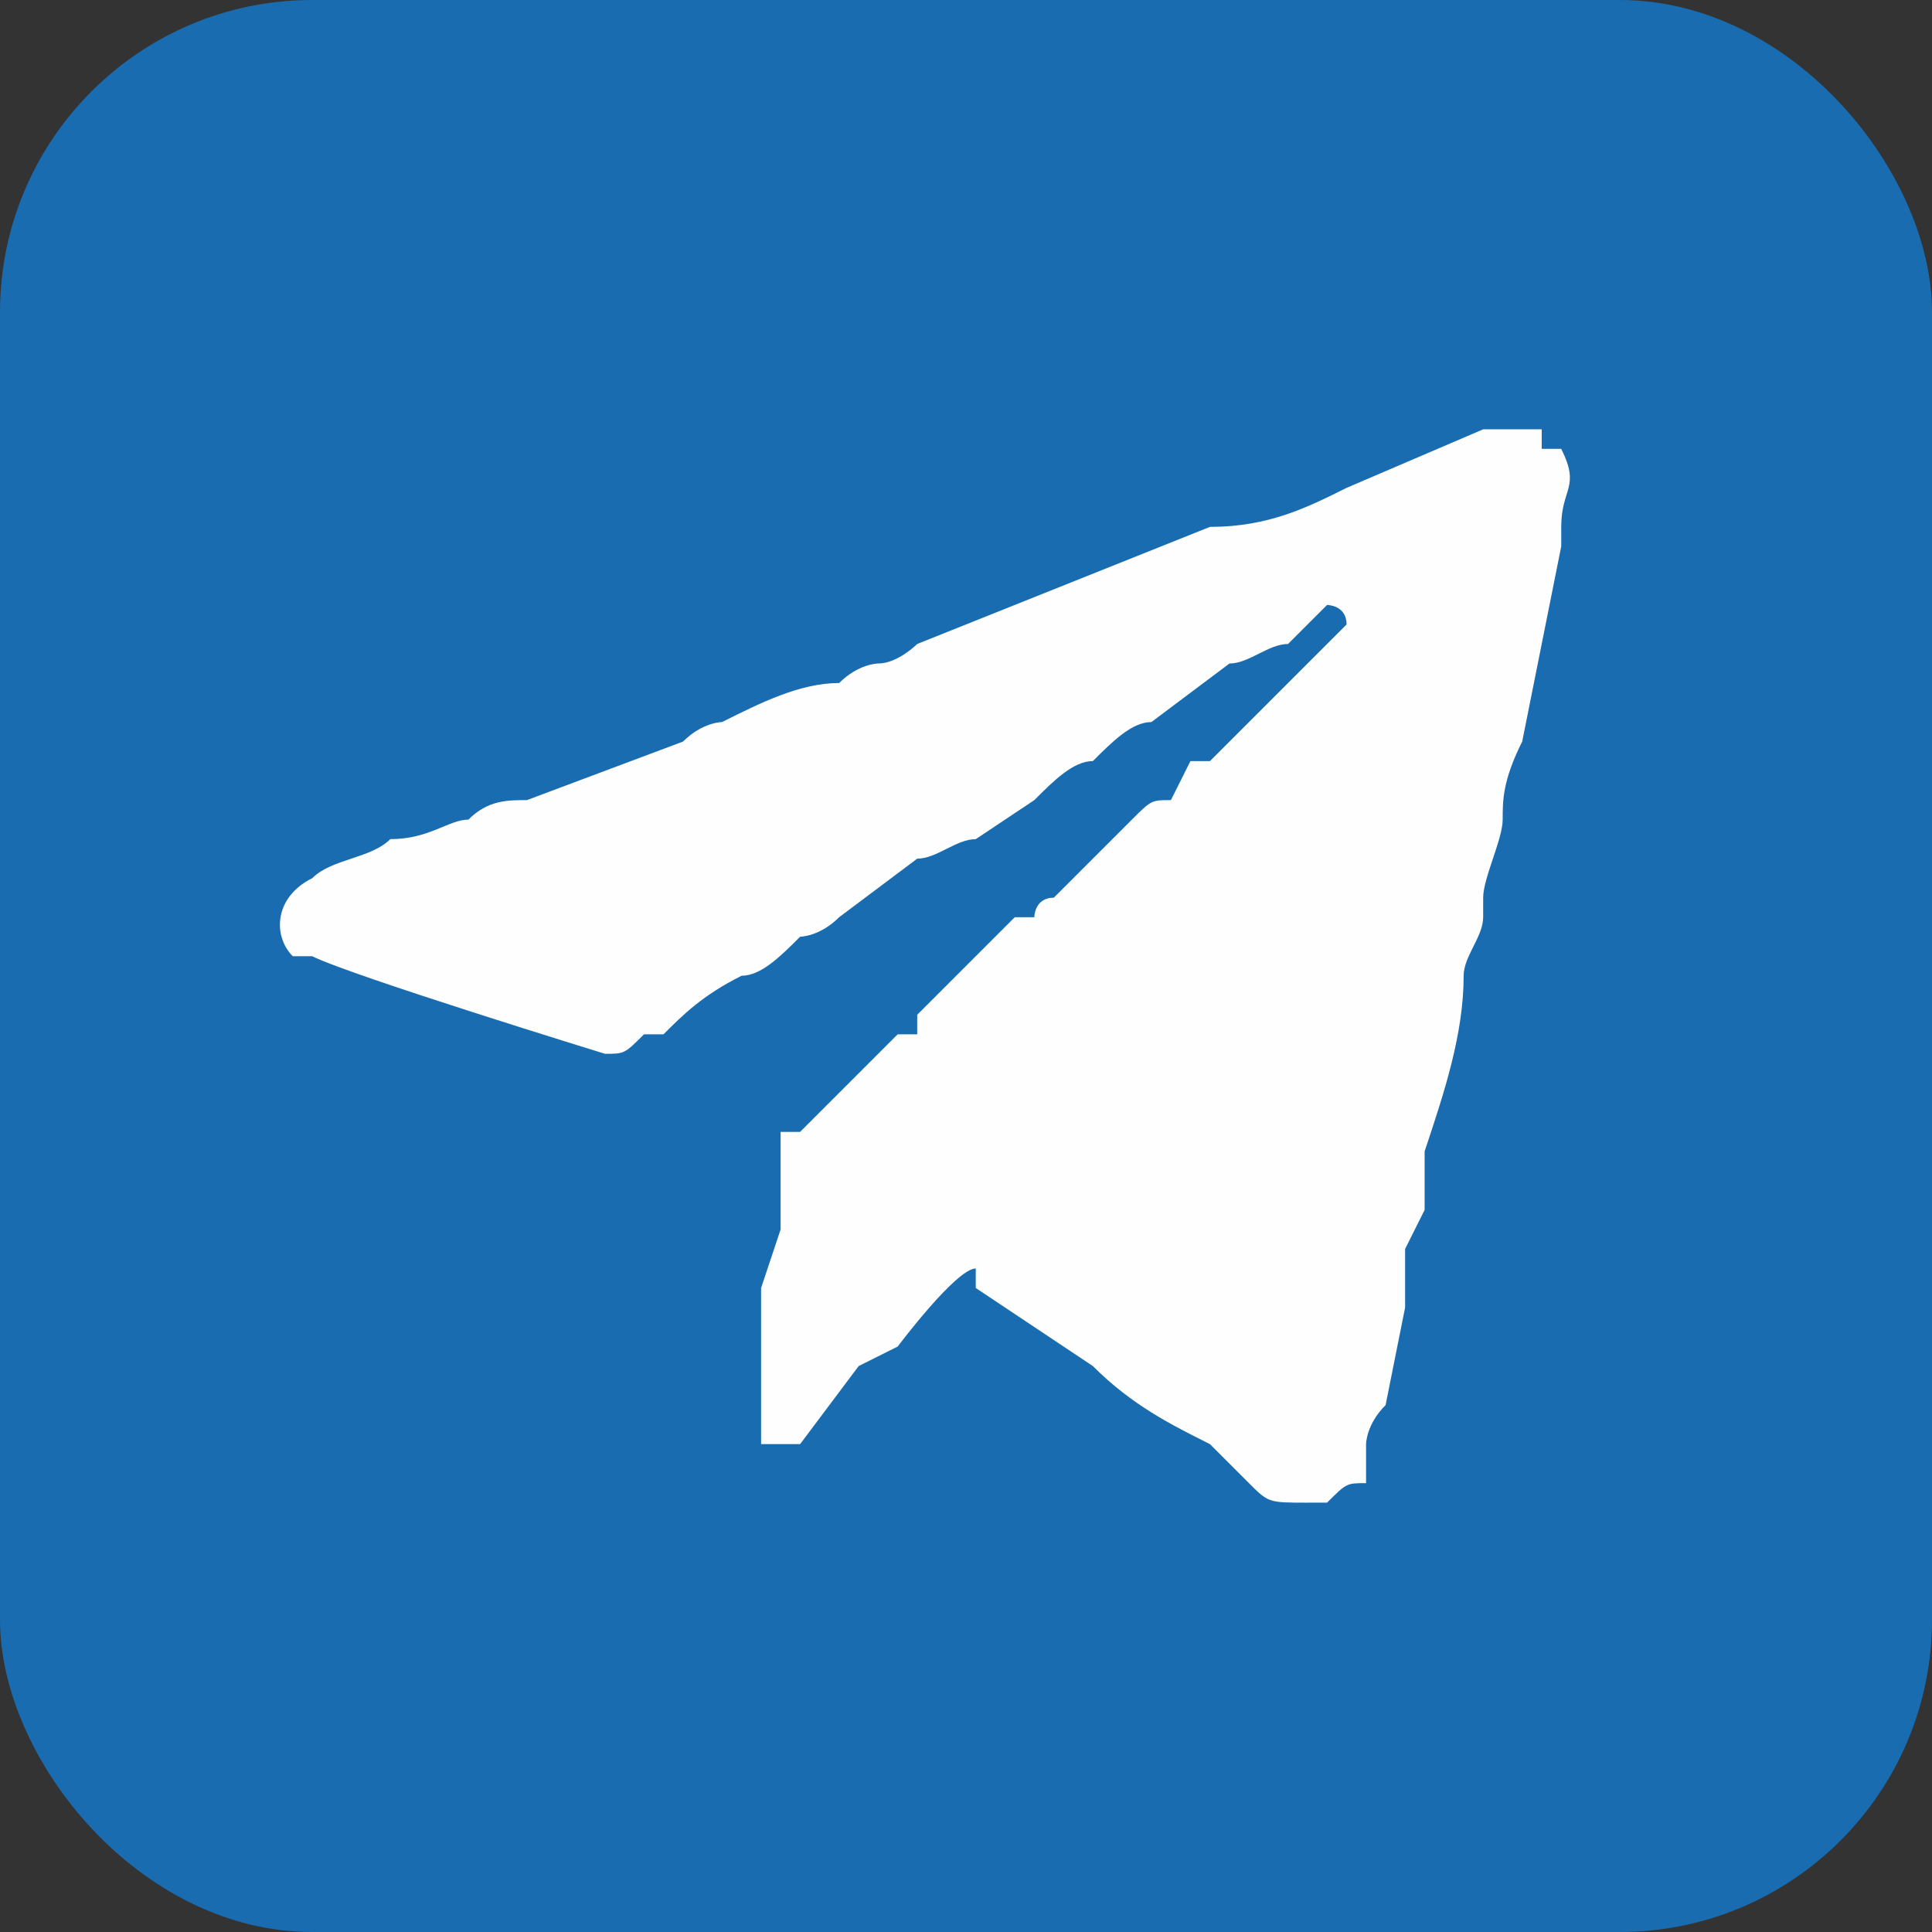
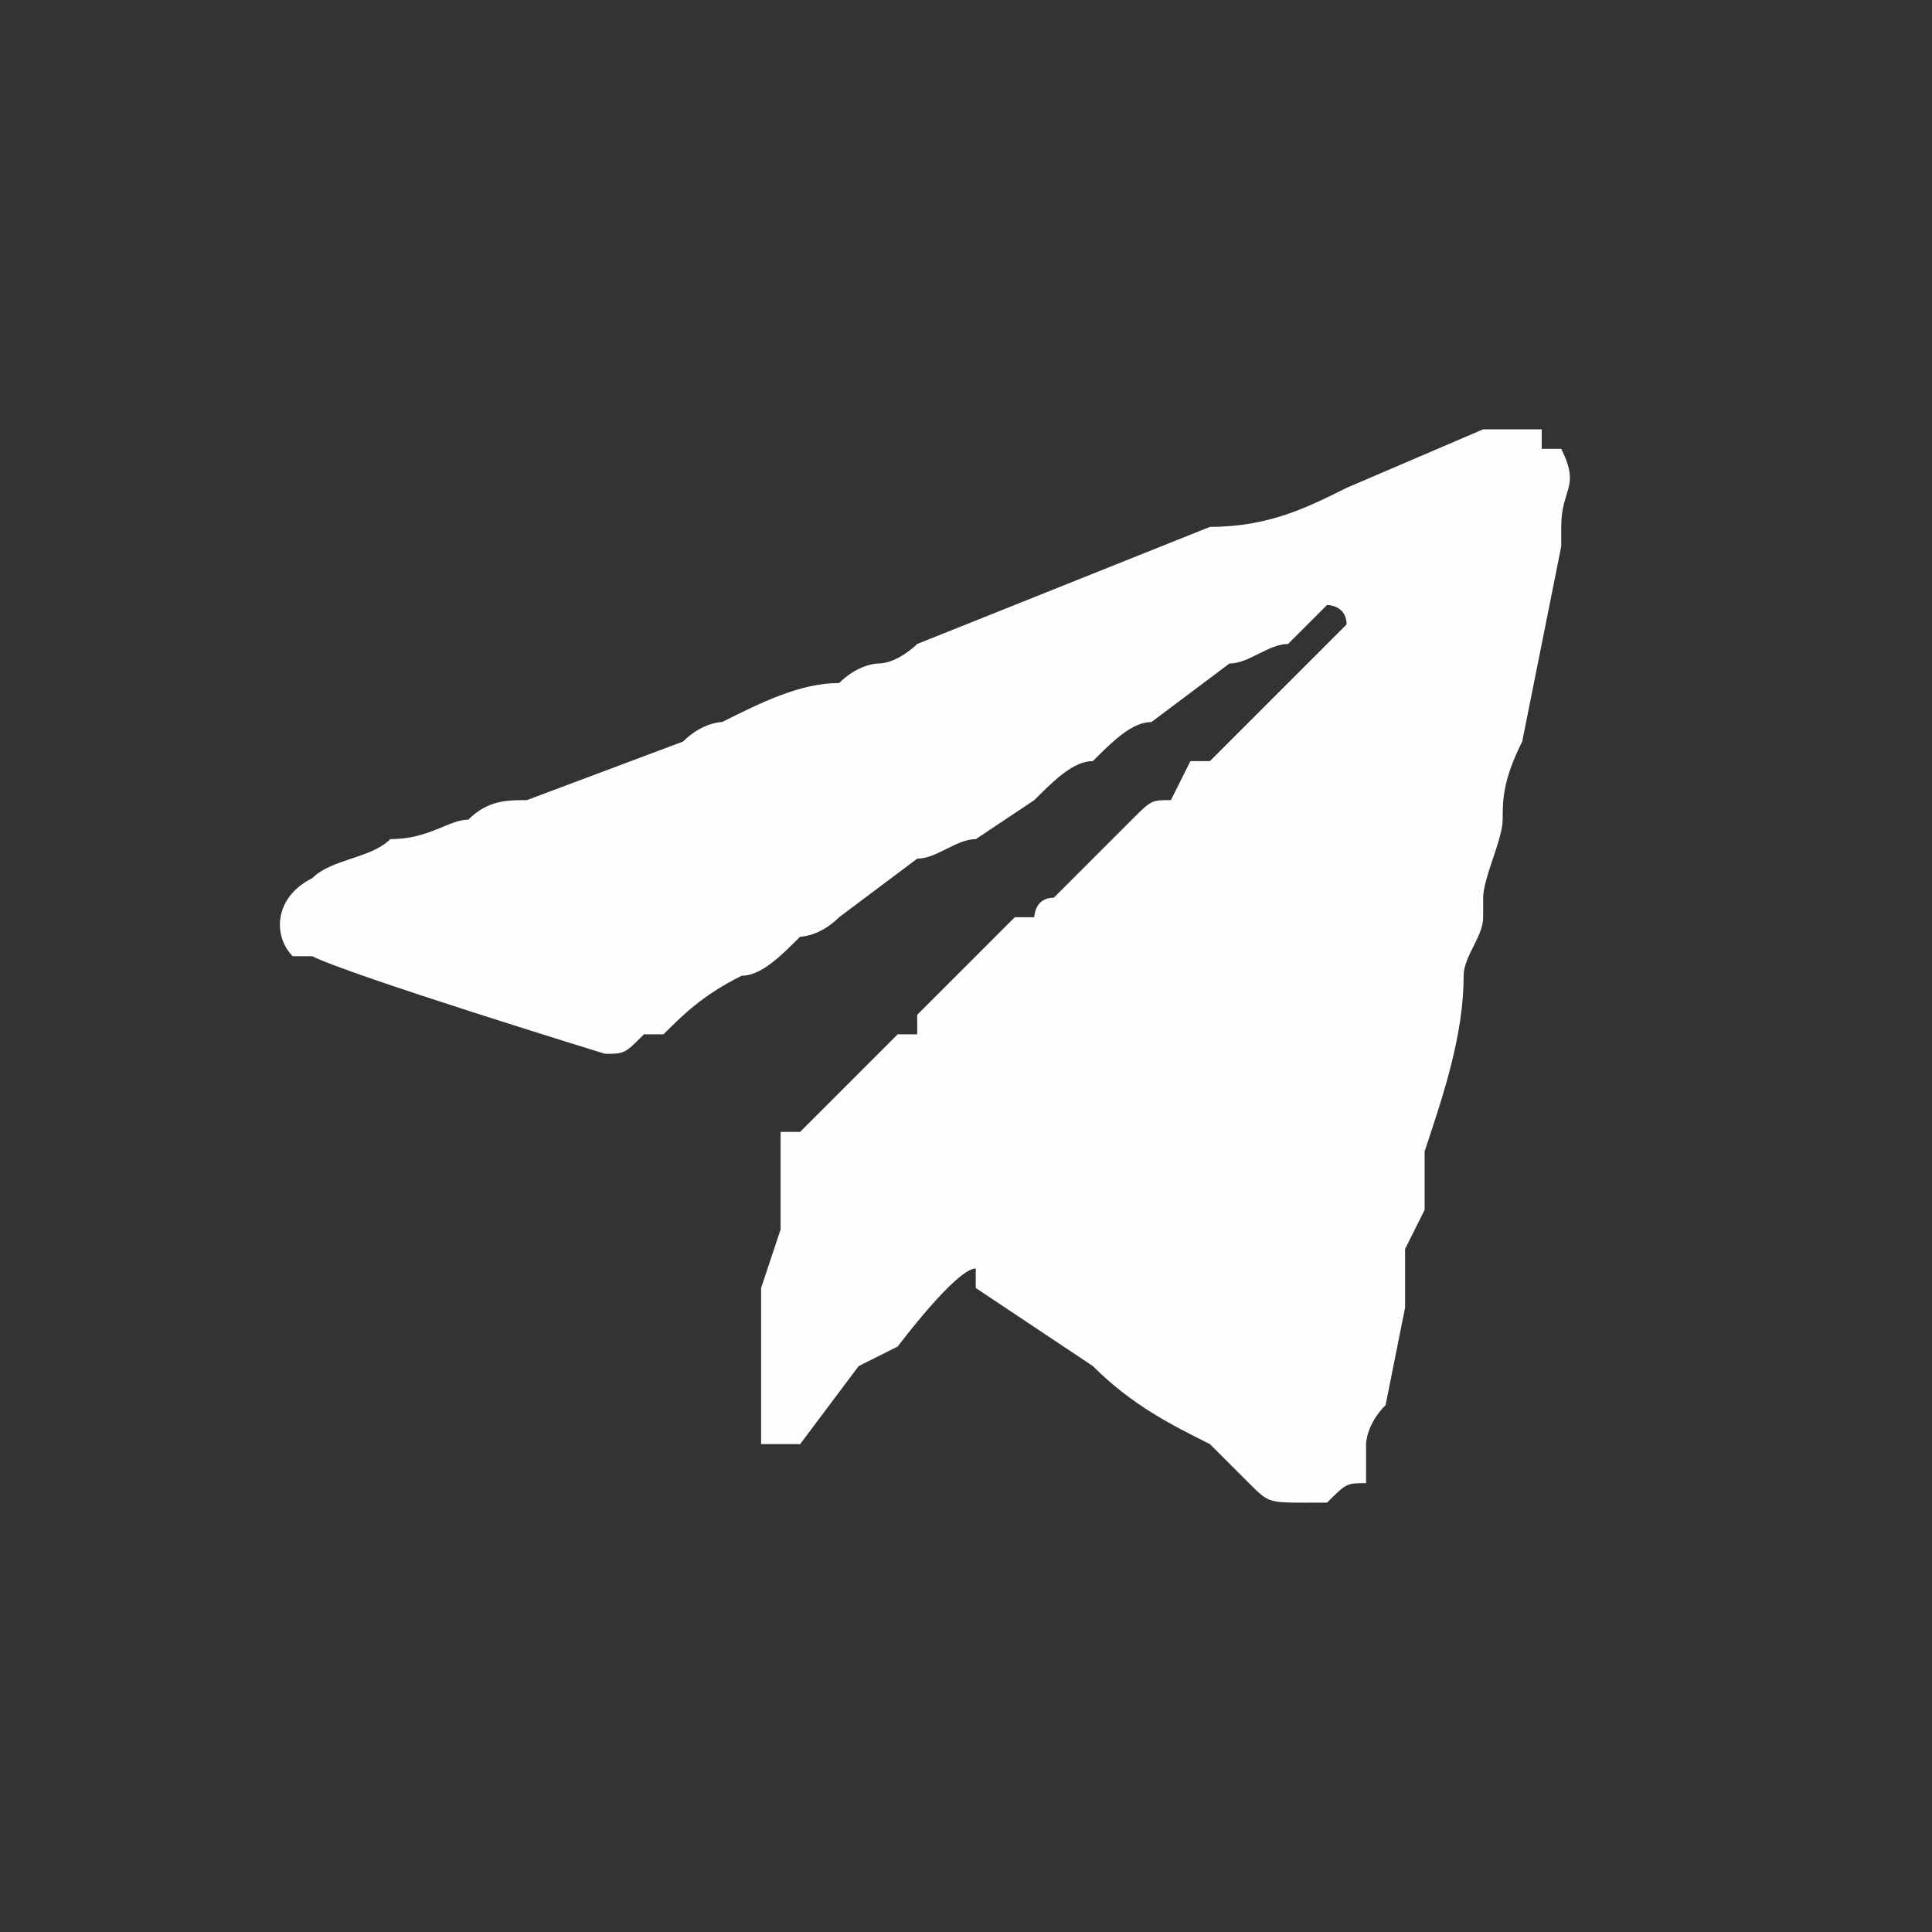
<svg xmlns="http://www.w3.org/2000/svg" xml:space="preserve" width="102px" height="102px" version="1.1" style="shape-rendering:geometricPrecision; text-rendering:geometricPrecision; image-rendering:optimizeQuality; fill-rule:evenodd; clip-rule:evenodd" viewBox="0 0 0.99 0.99">
  <rect x="0" y="0" width="0.99" height="0.99" fill="#333333" stroke="none" />
  <defs>
    <style type="text/css">
   
    .fil1 {fill:#FEFEFE}
    .fil0 {fill:#196CB0}
   
  </style>
  </defs>
  <g id="Слой_x0020_1">
-     <rect class="fil0" width="0.99" height="0.99" rx="0.16" ry="0.16" />
    <path class="fil1" d="M0.67 0.77c-0.02,0 -0.02,0 -0.03,-0.01l-0.02 -0.02c-0.02,-0.01 -0.04,-0.02 -0.06,-0.04 0,0 0,0 0,0l-0.06 -0.04c0,0 0,0 0,0 0,-0.01 0,-0.01 0,-0.01 -0.01,0 -0.04,0.04 -0.04,0.04l-0.02 0.01c0,0 0,0 0,0l-0.03 0.04c-0.01,0 -0.01,0 -0.02,0 0,0 0,0 0,0l0 -0.02c0,-0.01 0,-0.02 0,-0.03 0,-0.01 0,-0.01 0,-0.02 0,0 0,0 0,-0.01l0.01 -0.03c0,0 0,-0.01 0,-0.02l0 -0.02c0,0 0,-0.01 0,-0.01 0,0 0,0 0.01,0l0.04 -0.04c0,0 0,0 0.01,-0.01 0,0 0,0 0,0l0.01 0c0,-0.01 0,-0.01 0,-0.01 0,0 0.01,-0.01 0.01,-0.01l0.03 -0.03c0,0 0,0 0,0 0,0 0,0 0,0l0.01 -0.01c0.01,0 0.01,0 0.01,0 0,0 0,0 0,0 0,0 0,-0.01 0.01,-0.01l0.03 -0.03c0,0 0,0 0,0l0.01 -0.01c0.01,-0.01 0.01,-0.01 0.02,-0.01l0.01 -0.02c0,0 0,0 0,0l0 0c0,0 0,0 0.01,0 0,0 0,0 0,0 0,0 0,0 0,0l0.03 -0.03c0,0 0,0 0,0l0.01 -0.01c0,0 0.01,-0.01 0.01,-0.01 0,0 0,0 0,0l0.01 -0.01c0,0 0,0 0,0 0.01,-0.01 0.01,-0.01 0.01,-0.01 0,-0.01 -0.01,-0.01 -0.01,-0.01l-0.02 0.02c0,0 0,0 0,0 -0.01,0 -0.02,0.01 -0.03,0.01l-0.04 0.03c-0.01,0 -0.02,0.01 -0.03,0.02 -0.01,0 -0.02,0.01 -0.03,0.02l-0.03 0.02c-0.01,0 -0.02,0.01 -0.03,0.01l-0.04 0.03c-0.01,0.01 -0.02,0.01 -0.02,0.01 -0.01,0.01 -0.02,0.02 -0.03,0.02 -0.02,0.01 -0.03,0.02 -0.04,0.03l-0.01 0c-0.01,0.01 -0.01,0.01 -0.02,0.01 0,0 -0.13,-0.04 -0.15,-0.05 0,0 0,0 0,0 0,0 -0.01,0 -0.01,0 -0.01,-0.01 -0.01,-0.03 0.01,-0.04 0.01,-0.01 0.03,-0.01 0.04,-0.02 0.02,0 0.03,-0.01 0.04,-0.01 0.01,-0.01 0.02,-0.01 0.03,-0.01l0.08 -0.03c0.01,-0.01 0.02,-0.01 0.02,-0.01 0.02,-0.01 0.04,-0.02 0.06,-0.02 0.01,-0.01 0.02,-0.01 0.02,-0.01 0.01,0 0.02,-0.01 0.02,-0.01l0.15 -0.06c0.03,0 0.05,-0.01 0.07,-0.02l0.07 -0.03c0.01,0 0.02,0 0.03,0 0,0 0,0 0,0 0,0 0,0 0,0.01 0.01,0 0.01,0 0.01,0 0.01,0.02 0,0.02 0,0.04 0,0 0,0.01 0,0.01l-0.02 0.1c-0.01,0.02 -0.01,0.03 -0.01,0.04 0,0.01 -0.01,0.03 -0.01,0.04 0,0 0,0.01 0,0.01 0,0.01 -0.01,0.02 -0.01,0.03 0,0.03 -0.01,0.06 -0.02,0.09 0,0.01 0,0.02 0,0.03l-0.01 0.02c0,0.01 0,0.01 0,0.02 0,0 0,0.01 0,0.01l-0.01 0.05c0,0 0,0 0,0 -0.01,0.01 -0.01,0.02 -0.01,0.02 0,0.01 0,0.01 0,0.02 -0.01,0 -0.01,0 -0.02,0.01 0,0 -0.01,0 -0.01,0z" />
  </g>
</svg>